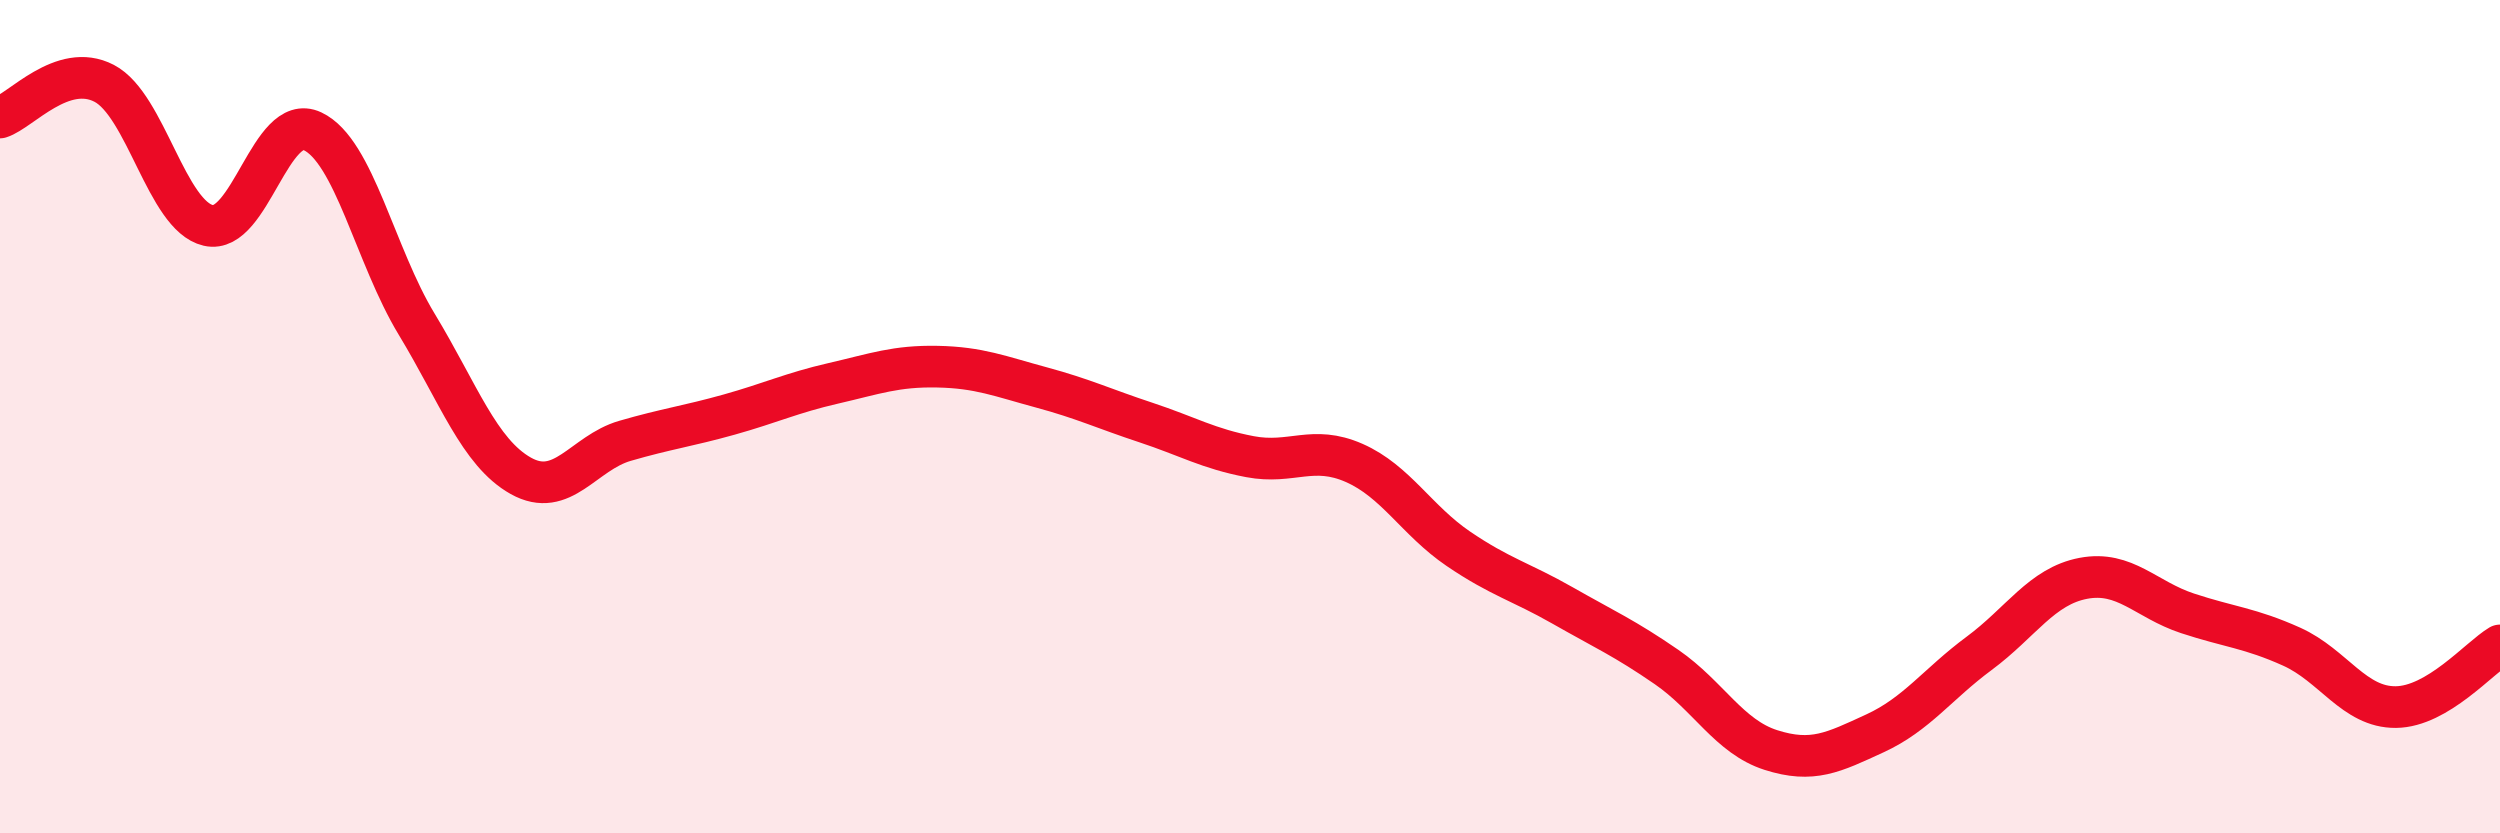
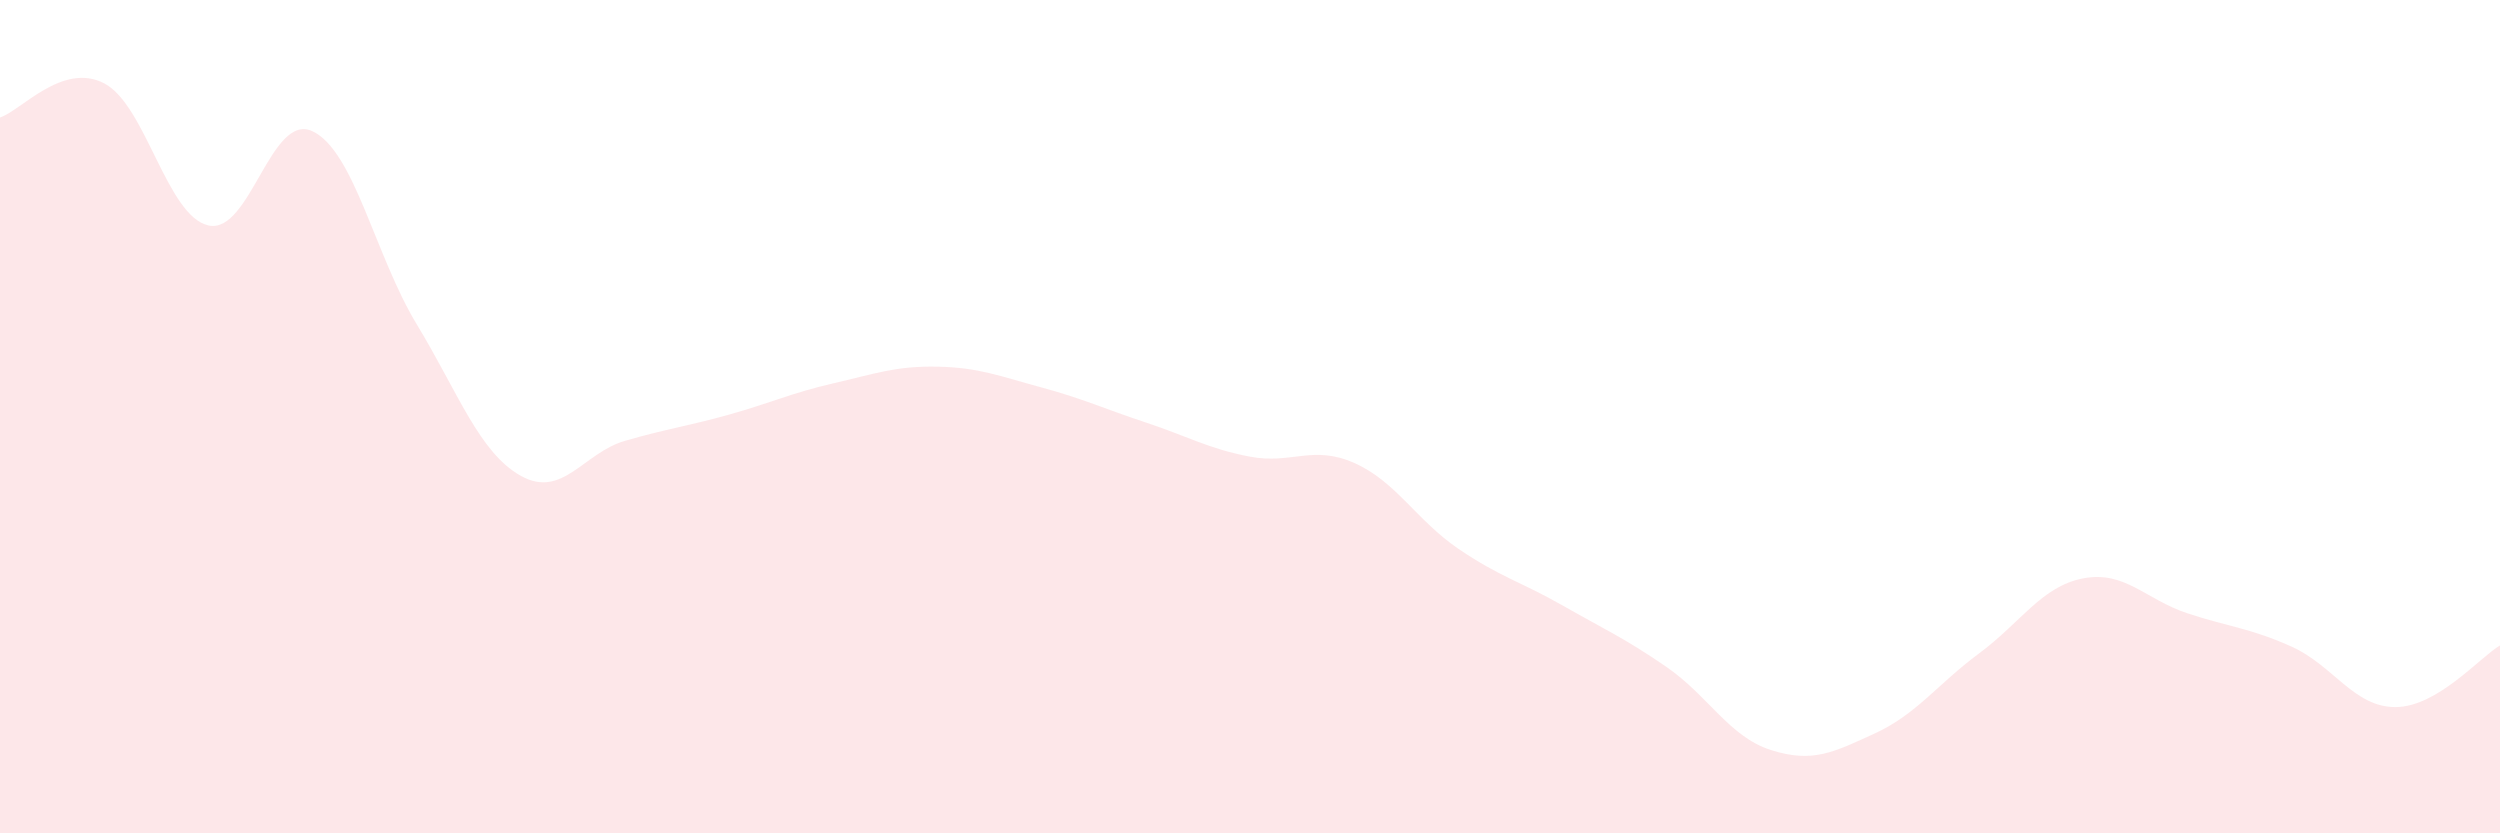
<svg xmlns="http://www.w3.org/2000/svg" width="60" height="20" viewBox="0 0 60 20">
  <path d="M 0,2.82 C 0.5,2.66 1.5,1.48 2.5,2 C 3.5,2.52 4,5.18 5,5.41 C 6,5.64 6.5,2.68 7.5,3.15 C 8.5,3.62 9,6.13 10,7.78 C 11,9.43 11.5,10.86 12.5,11.42 C 13.5,11.98 14,10.87 15,10.58 C 16,10.29 16.5,10.23 17.5,9.95 C 18.5,9.67 19,9.43 20,9.2 C 21,8.97 21.5,8.78 22.5,8.8 C 23.5,8.82 24,9.03 25,9.3 C 26,9.57 26.5,9.81 27.5,10.14 C 28.5,10.47 29,10.77 30,10.96 C 31,11.15 31.5,10.67 32.5,11.11 C 33.5,11.55 34,12.49 35,13.17 C 36,13.85 36.5,13.96 37.5,14.53 C 38.5,15.1 39,15.32 40,16.01 C 41,16.7 41.5,17.68 42.5,18 C 43.5,18.32 44,18.06 45,17.6 C 46,17.14 46.5,16.42 47.5,15.68 C 48.5,14.94 49,14.07 50,13.88 C 51,13.69 51.5,14.39 52.5,14.72 C 53.5,15.05 54,15.07 55,15.52 C 56,15.97 56.5,16.98 57.5,16.97 C 58.5,16.96 59.5,15.79 60,15.49L60 20L0 20Z" fill="#EB0A25" opacity="0.1" stroke-linecap="round" stroke-linejoin="round" />
-   <path d="M 0,2.82 C 0.5,2.66 1.5,1.48 2.5,2 C 3.5,2.52 4,5.18 5,5.41 C 6,5.64 6.5,2.68 7.5,3.15 C 8.5,3.62 9,6.13 10,7.78 C 11,9.43 11.5,10.86 12.5,11.42 C 13.5,11.98 14,10.87 15,10.58 C 16,10.29 16.5,10.23 17.5,9.95 C 18.5,9.67 19,9.43 20,9.2 C 21,8.97 21.5,8.78 22.5,8.8 C 23.5,8.82 24,9.03 25,9.3 C 26,9.57 26.5,9.81 27.5,10.14 C 28.5,10.47 29,10.77 30,10.96 C 31,11.15 31.5,10.67 32.5,11.11 C 33.5,11.55 34,12.49 35,13.17 C 36,13.85 36.5,13.96 37.5,14.53 C 38.5,15.1 39,15.32 40,16.01 C 41,16.7 41.5,17.68 42.5,18 C 43.5,18.32 44,18.06 45,17.6 C 46,17.14 46.5,16.42 47.5,15.68 C 48.5,14.94 49,14.07 50,13.88 C 51,13.69 51.5,14.39 52.5,14.72 C 53.5,15.05 54,15.07 55,15.52 C 56,15.97 56.5,16.98 57.5,16.97 C 58.5,16.96 59.5,15.79 60,15.49" stroke="#EB0A25" stroke-width="1" fill="none" stroke-linecap="round" stroke-linejoin="round" />
</svg>